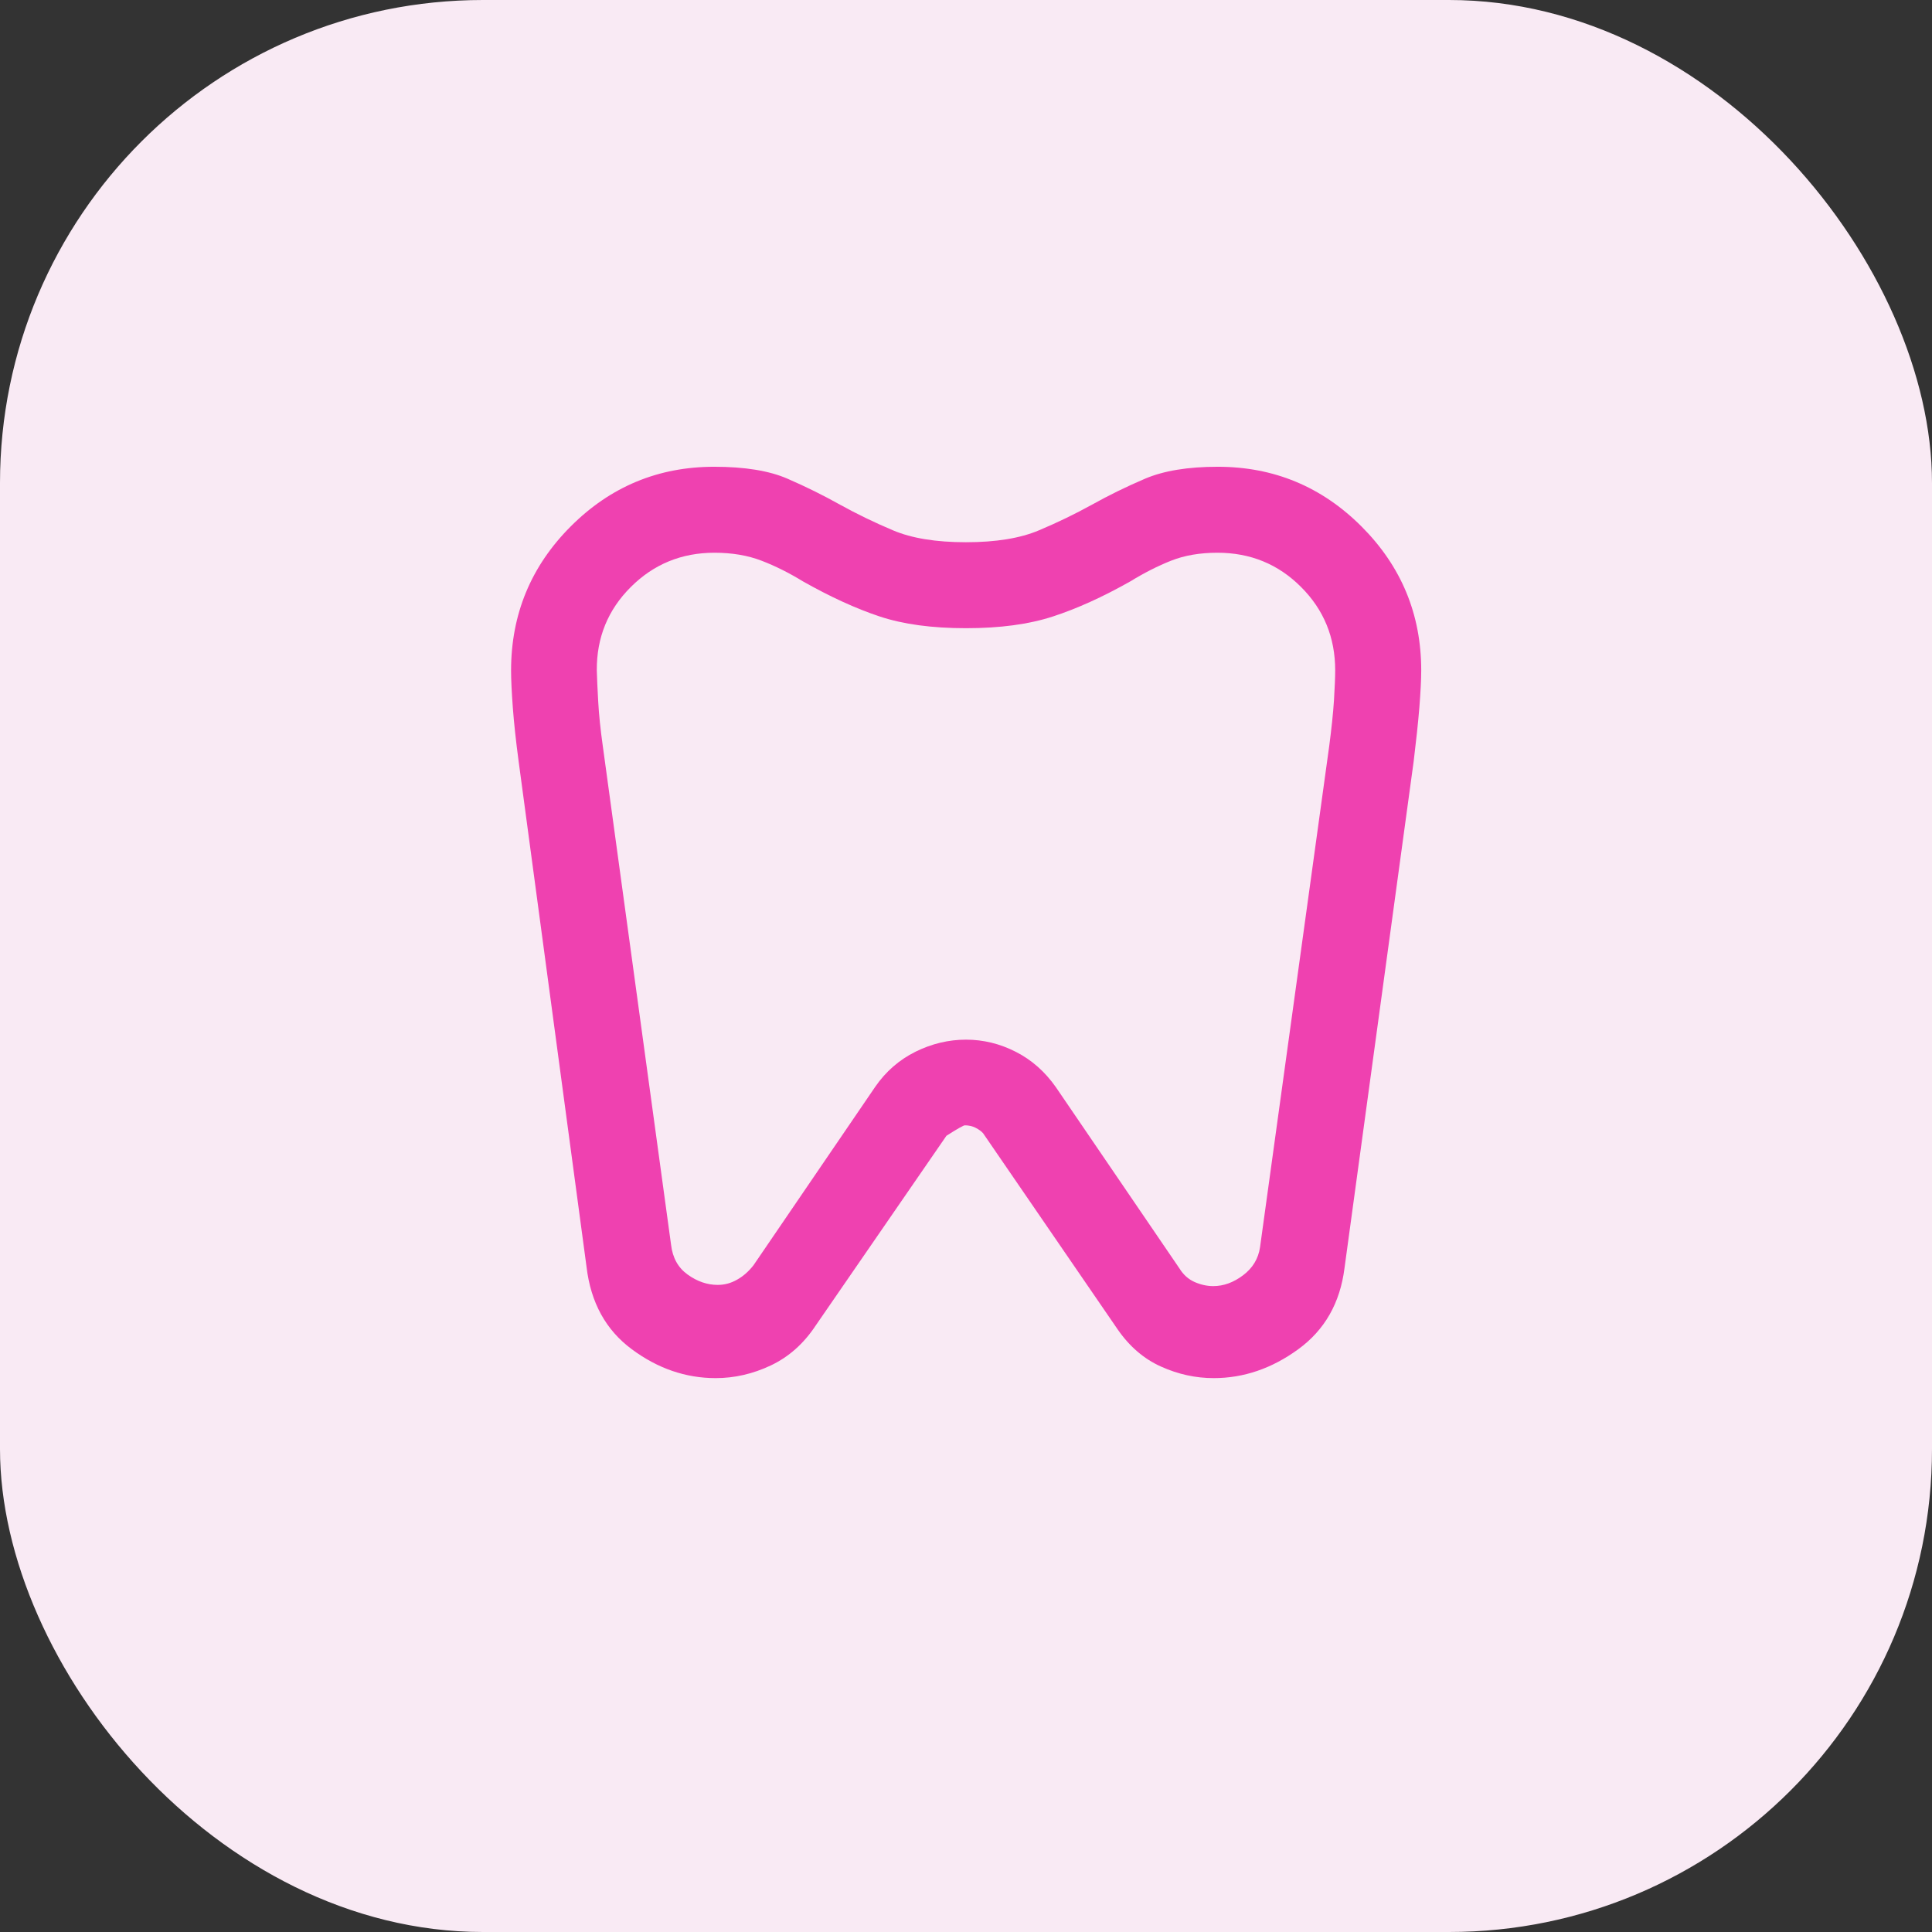
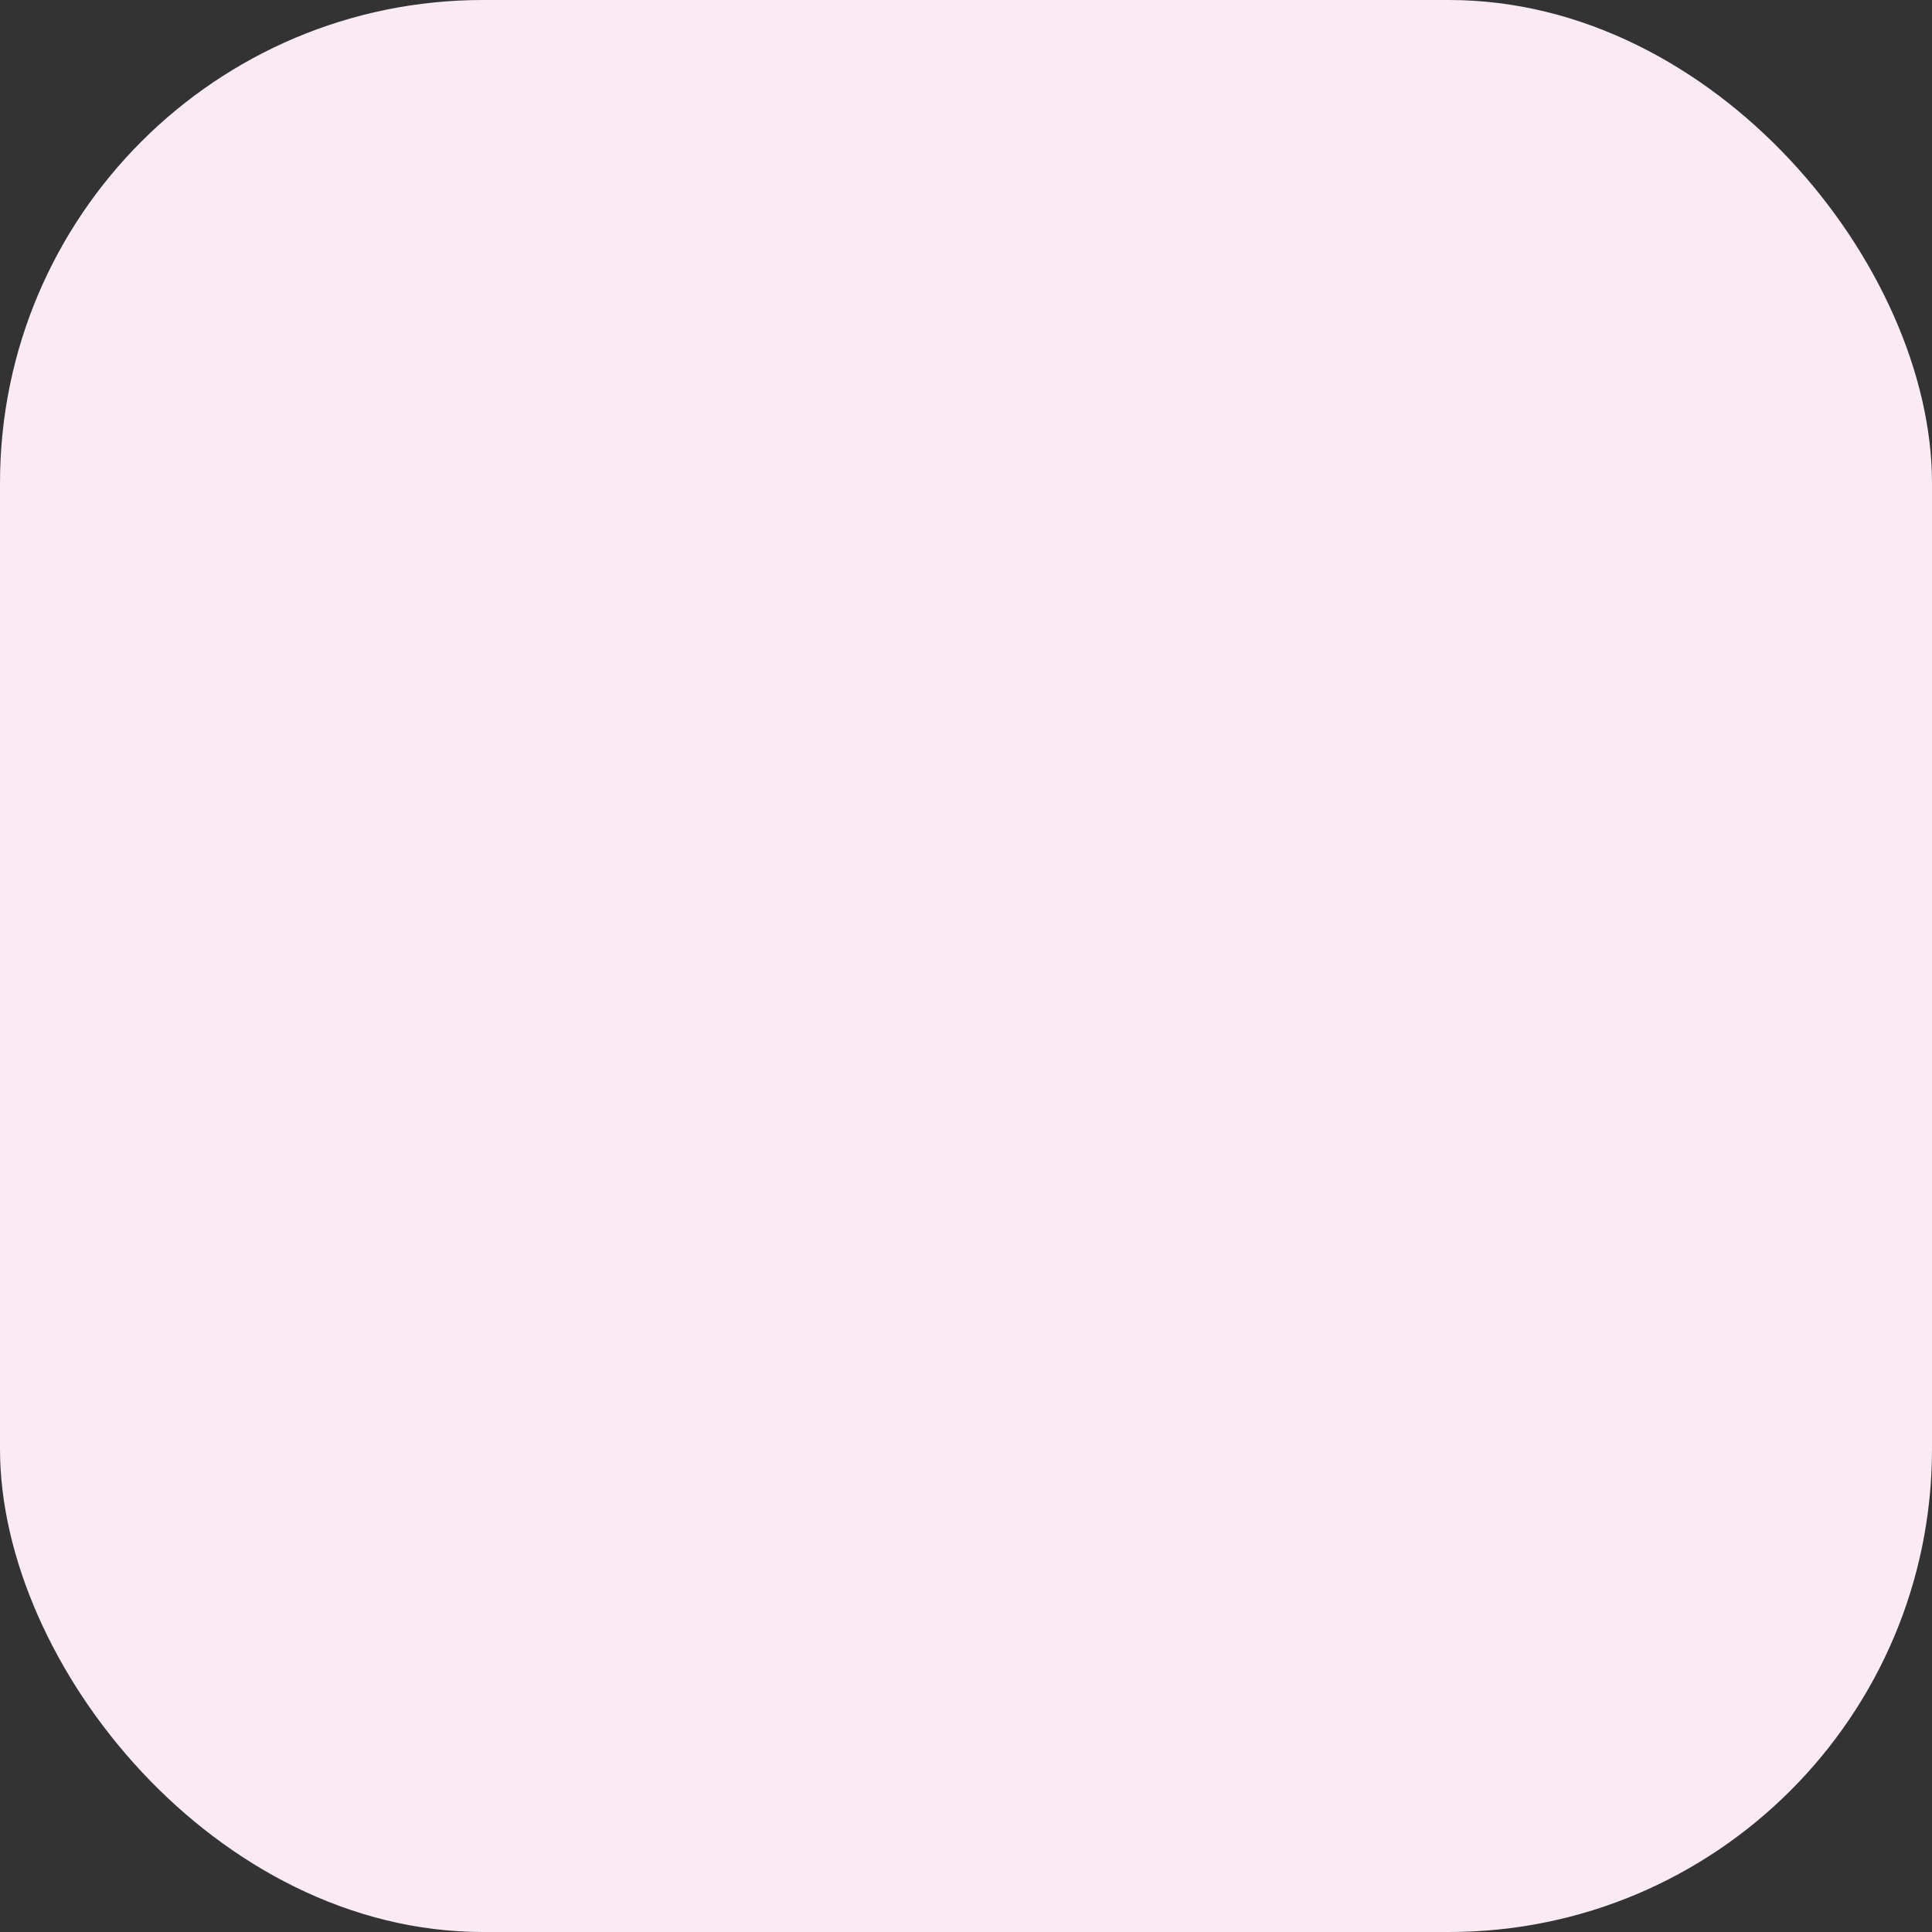
<svg xmlns="http://www.w3.org/2000/svg" width="32" height="32" viewBox="0 0 32 32" fill="none">
  <rect x="0" y="0" width="32" height="32" fill="#333333" stroke="none" />
  <rect width="32" height="32" rx="8" fill="#F9EAF4" />
-   <path d="M20.169 7.731C21.098 7.731 21.892 8.061 22.551 8.72C23.21 9.38 23.54 10.174 23.54 11.105C23.54 11.257 23.529 11.462 23.509 11.719C23.488 11.976 23.456 12.272 23.415 12.609L22.269 21.005C22.196 21.581 21.941 22.029 21.503 22.348C21.065 22.667 20.598 22.826 20.103 22.826C19.805 22.826 19.515 22.763 19.233 22.636C18.95 22.51 18.709 22.304 18.512 22.019L16.283 18.77C16.255 18.738 16.214 18.708 16.16 18.68C16.106 18.653 16.046 18.639 15.981 18.639C15.959 18.639 15.857 18.696 15.676 18.812L13.509 21.957C13.311 22.256 13.064 22.475 12.767 22.616C12.47 22.756 12.166 22.826 11.854 22.826C11.358 22.826 10.895 22.667 10.465 22.348C10.034 22.029 9.785 21.574 9.715 20.984L8.59 12.609C8.545 12.272 8.513 11.976 8.494 11.72C8.475 11.463 8.465 11.259 8.465 11.106C8.465 10.175 8.794 9.379 9.452 8.72C10.11 8.061 10.902 7.731 11.83 7.731C12.336 7.731 12.741 7.797 13.044 7.929C13.348 8.061 13.639 8.205 13.917 8.361C14.191 8.512 14.482 8.654 14.791 8.784C15.099 8.915 15.502 8.981 15.999 8.981C16.496 8.981 16.899 8.915 17.208 8.784C17.517 8.654 17.809 8.512 18.083 8.361C18.362 8.205 18.656 8.061 18.965 7.929C19.275 7.797 19.676 7.731 20.169 7.731ZM20.165 9.155C19.875 9.155 19.619 9.199 19.399 9.286C19.179 9.373 18.952 9.488 18.719 9.631C18.264 9.888 17.838 10.081 17.439 10.211C17.041 10.341 16.561 10.405 16 10.405C15.439 10.405 14.963 10.341 14.571 10.211C14.18 10.081 13.757 9.888 13.302 9.631C13.069 9.488 12.838 9.373 12.611 9.286C12.384 9.199 12.125 9.155 11.833 9.155C11.29 9.155 10.828 9.344 10.449 9.722C10.069 10.1 9.881 10.561 9.885 11.104C9.888 11.229 9.896 11.399 9.908 11.616C9.92 11.833 9.945 12.079 9.984 12.355L11.115 20.617C11.14 20.833 11.232 20.998 11.39 21.111C11.548 21.225 11.714 21.282 11.888 21.282C12.001 21.282 12.108 21.253 12.209 21.195C12.311 21.138 12.401 21.058 12.48 20.957L14.495 18.003C14.671 17.747 14.895 17.553 15.165 17.419C15.435 17.286 15.714 17.22 16 17.22C16.287 17.22 16.562 17.287 16.826 17.422C17.089 17.556 17.31 17.752 17.49 18.009L19.536 21.01C19.6 21.114 19.684 21.189 19.788 21.235C19.892 21.28 19.994 21.302 20.095 21.302C20.266 21.302 20.431 21.242 20.59 21.122C20.749 21.002 20.842 20.847 20.87 20.659L22.016 12.357C22.054 12.066 22.081 11.813 22.095 11.596C22.108 11.379 22.115 11.215 22.115 11.104C22.115 10.56 21.927 10.099 21.549 9.722C21.172 9.344 20.71 9.155 20.165 9.155Z" fill="#EF41B0" />
</svg>